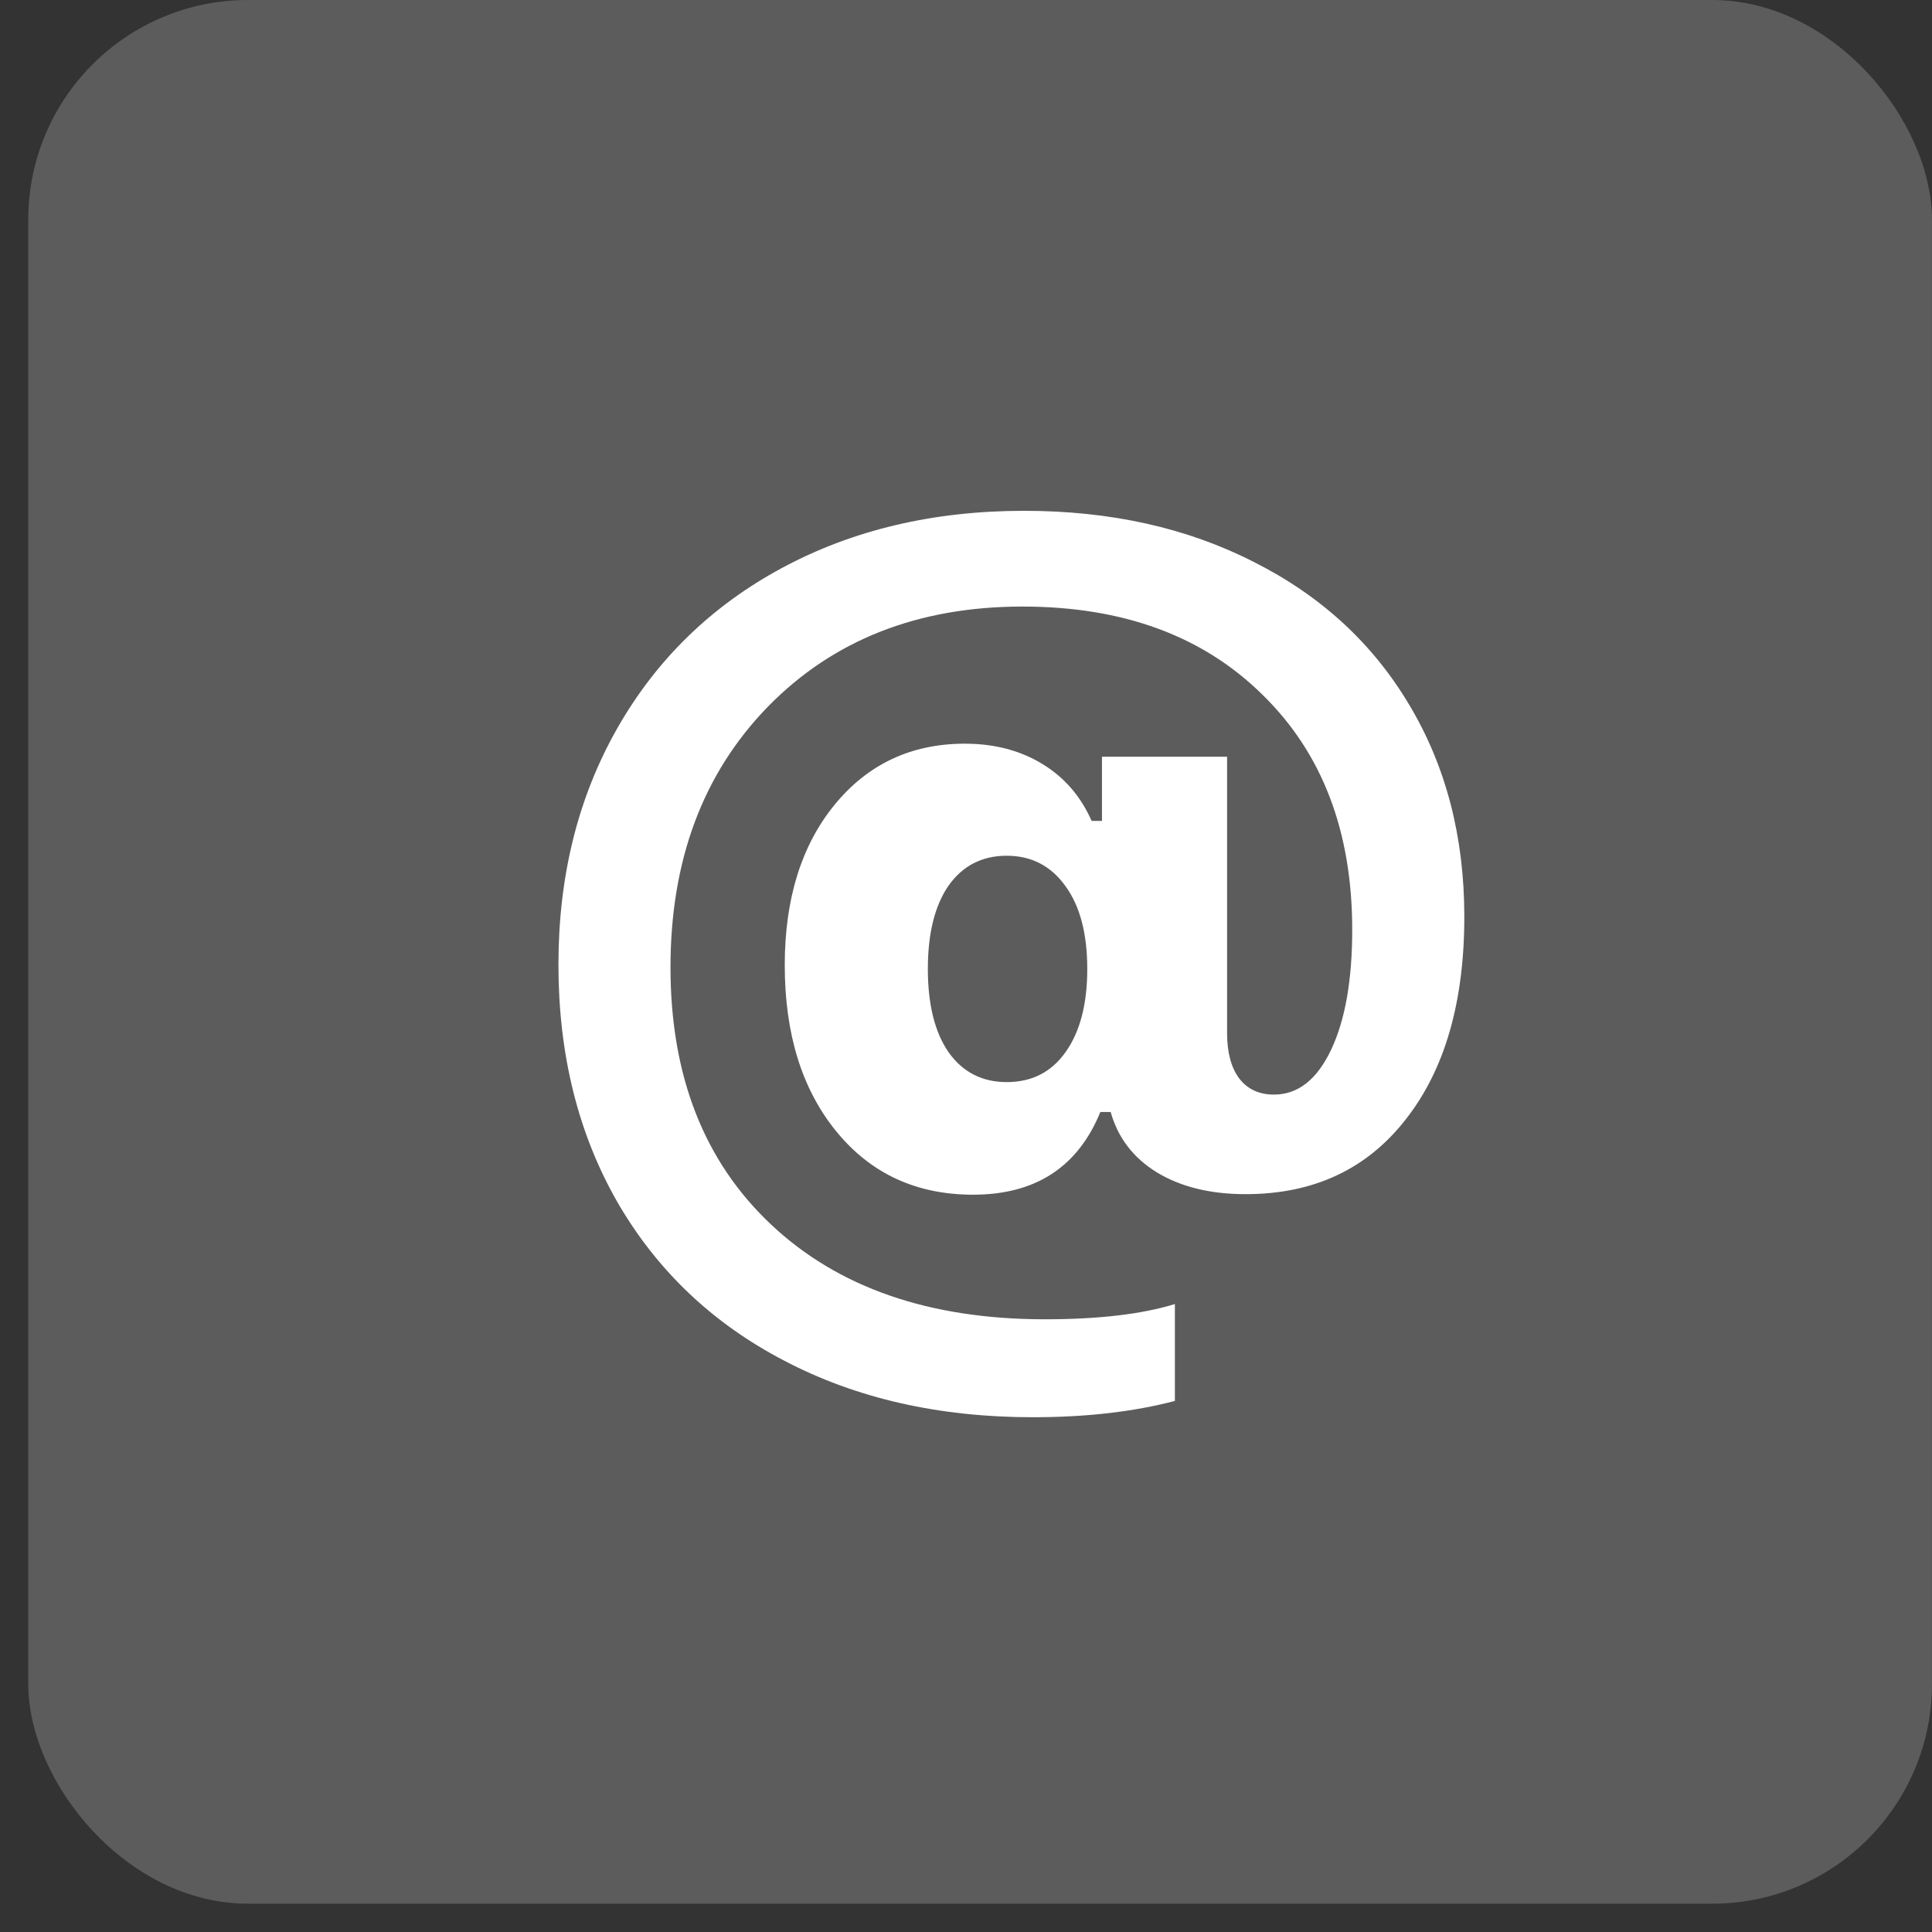
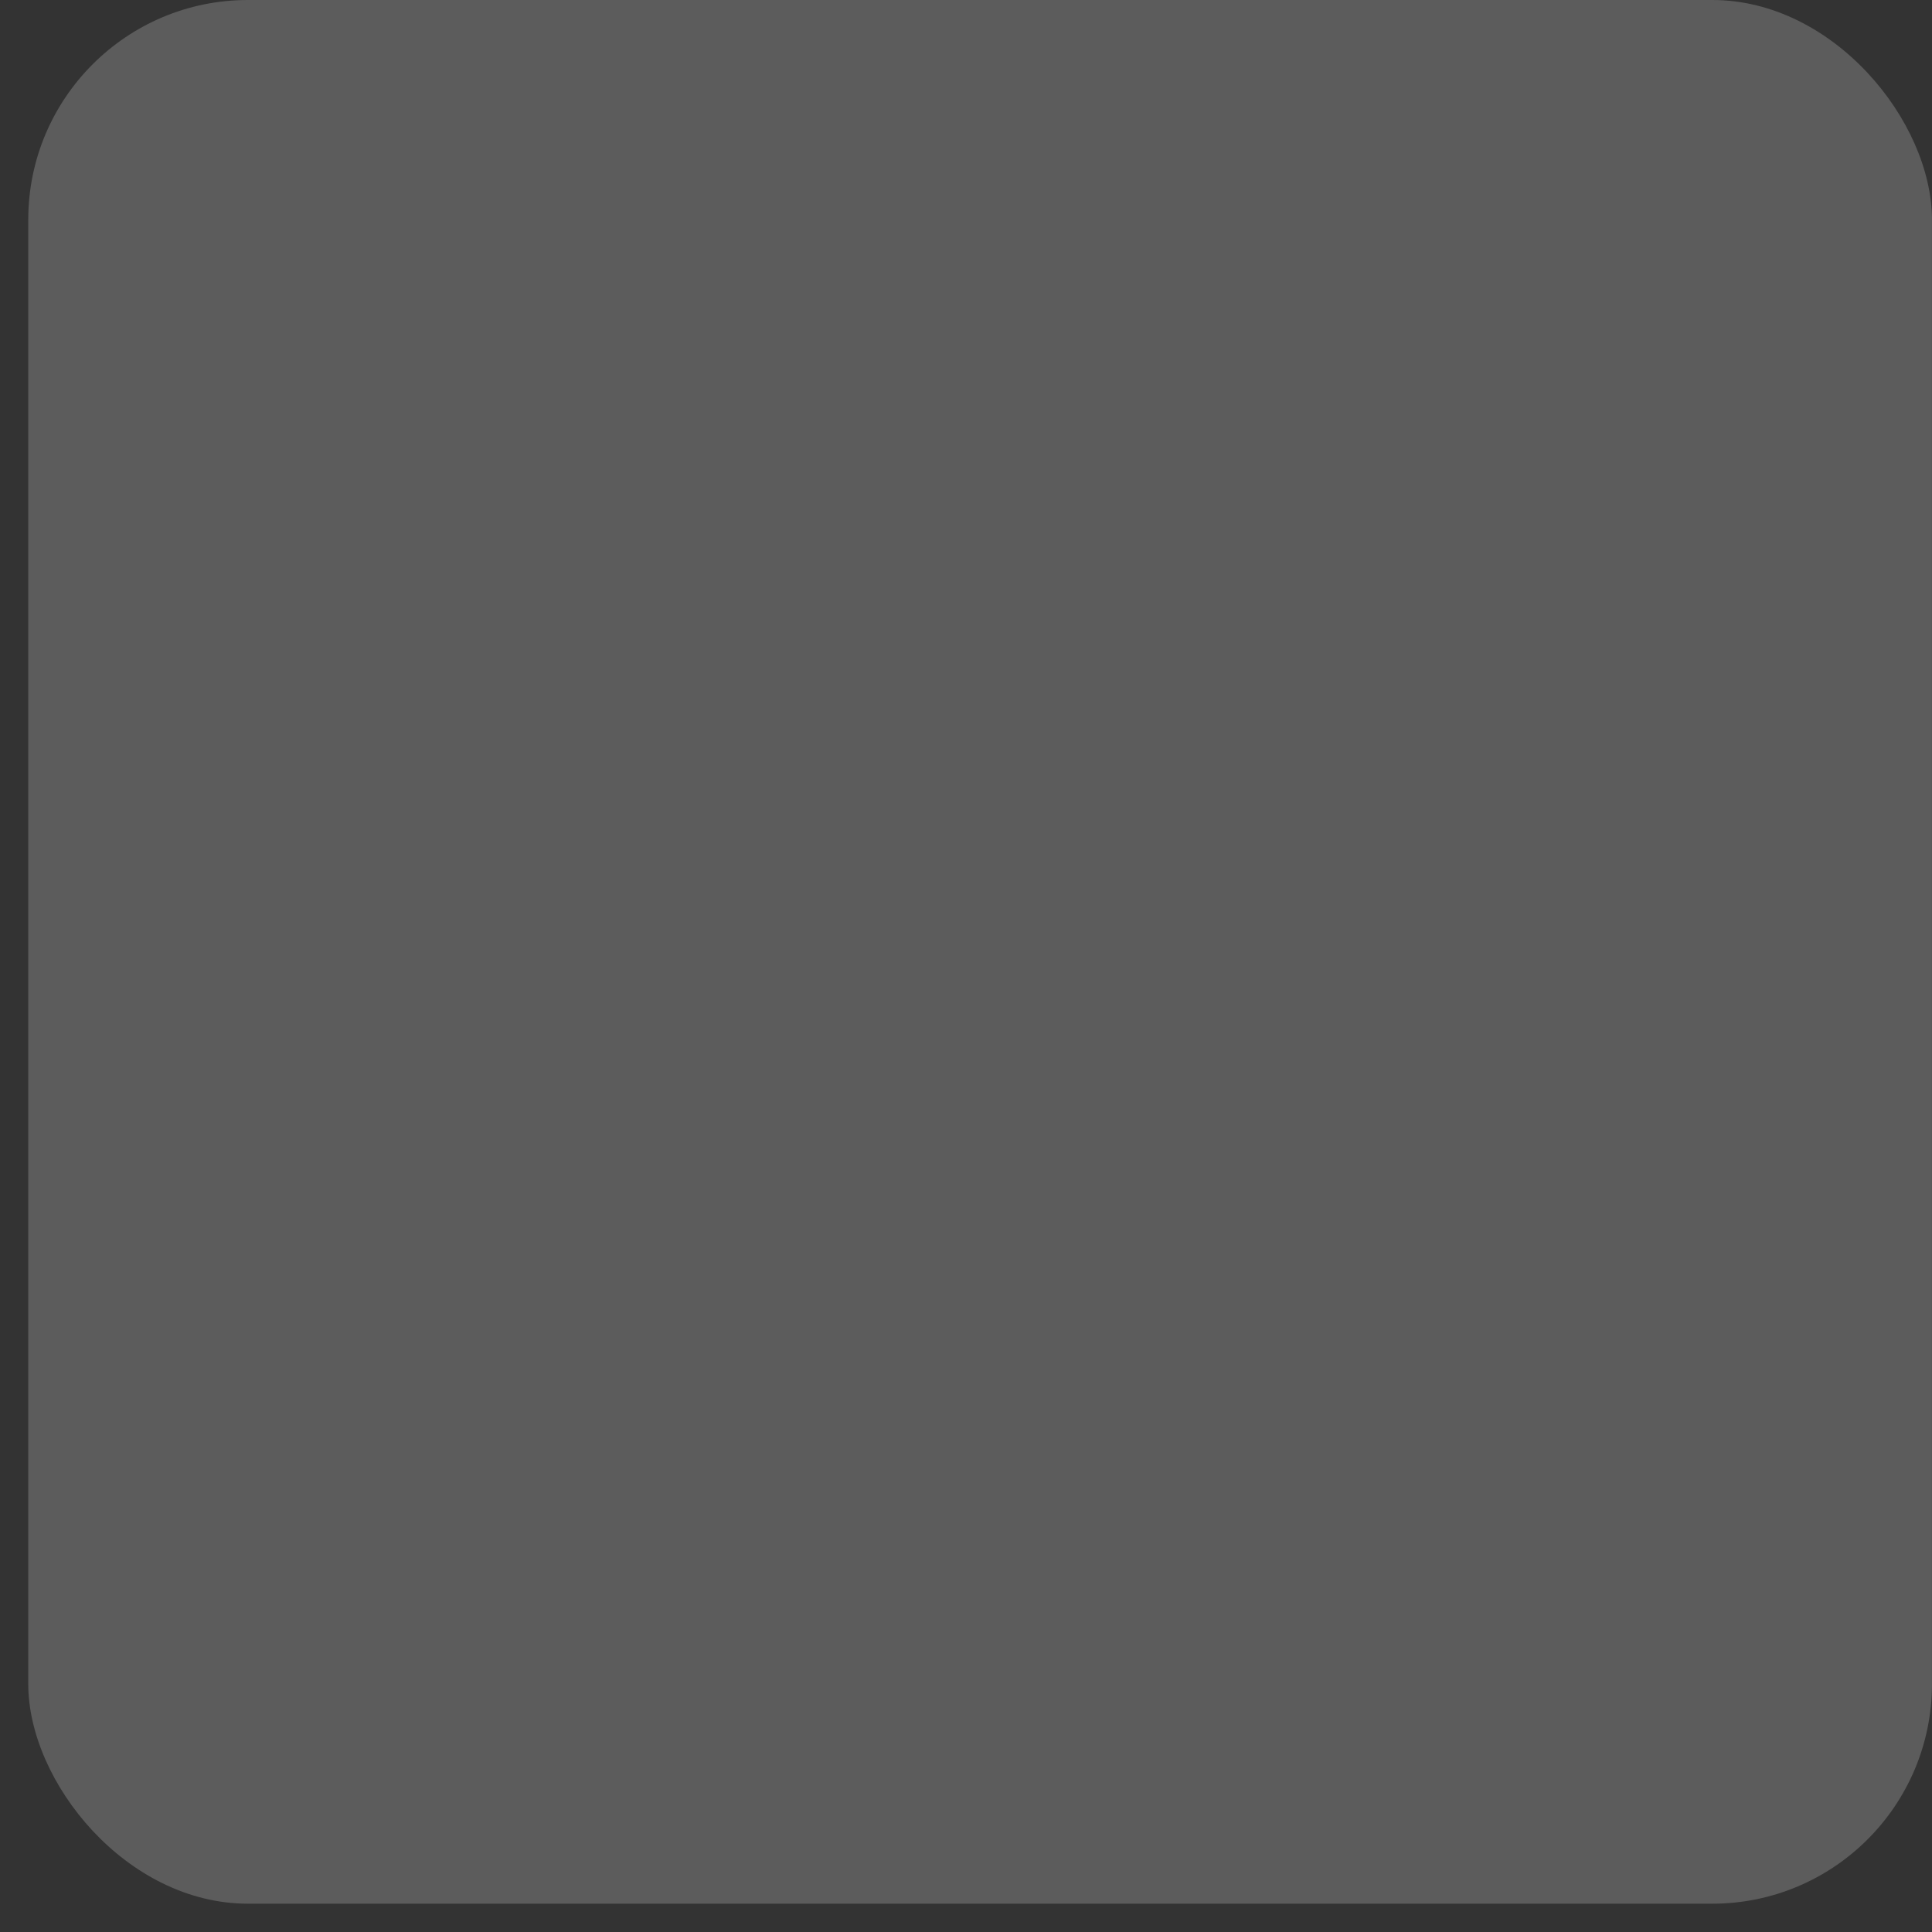
<svg xmlns="http://www.w3.org/2000/svg" width="43" height="43" viewBox="0 0 43 43" fill="none">
  <rect x="0" y="0" width="43" height="43" fill="#333333" stroke="none" />
-   <path d="M23.715 19.724C23.392 19.272 22.956 19.046 22.407 19.046C21.858 19.046 21.426 19.268 21.111 19.712C20.805 20.156 20.651 20.774 20.651 21.565C20.651 22.356 20.805 22.974 21.111 23.418C21.426 23.862 21.858 24.084 22.407 24.084C22.964 24.084 23.4 23.862 23.715 23.418C24.038 22.965 24.199 22.348 24.199 21.565C24.199 20.782 24.038 20.168 23.715 19.724ZM22.794 11.369C24.716 11.369 26.419 11.748 27.905 12.507C29.398 13.258 30.553 14.319 31.368 15.692C32.183 17.056 32.591 18.626 32.591 20.402C32.591 22.308 32.155 23.813 31.283 24.919C30.419 26.025 29.233 26.578 27.723 26.578C26.94 26.578 26.282 26.417 25.749 26.094C25.224 25.771 24.881 25.323 24.72 24.75H24.49C23.989 25.977 23.045 26.59 21.656 26.59C20.397 26.59 19.384 26.122 18.617 25.186C17.85 24.249 17.466 23.014 17.466 21.48C17.466 20.011 17.834 18.824 18.568 17.92C19.311 17.008 20.28 16.552 21.475 16.552C22.128 16.552 22.702 16.701 23.194 17C23.687 17.298 24.054 17.722 24.296 18.271H24.526V16.842H27.311V22.994C27.311 23.422 27.4 23.757 27.578 23.999C27.763 24.241 28.022 24.362 28.353 24.362C28.886 24.362 29.309 24.031 29.624 23.369C29.939 22.707 30.096 21.815 30.096 20.693C30.096 18.505 29.43 16.762 28.098 15.462C26.774 14.154 24.994 13.5 22.758 13.5C20.433 13.5 18.544 14.243 17.091 15.728C15.646 17.213 14.923 19.147 14.923 21.529C14.923 23.942 15.67 25.852 17.164 27.256C18.657 28.661 20.688 29.363 23.255 29.363C24.45 29.363 25.414 29.25 26.149 29.024V31.18C25.229 31.422 24.175 31.543 22.988 31.543C20.897 31.543 19.053 31.123 17.454 30.284C15.856 29.452 14.617 28.273 13.737 26.748C12.865 25.222 12.429 23.462 12.429 21.468C12.429 19.498 12.865 17.746 13.737 16.212C14.609 14.679 15.832 13.488 17.406 12.64C18.98 11.793 20.776 11.369 22.794 11.369Z" fill="white" />
  <rect opacity="0.2" x="0.629" width="42.37" height="42.37" rx="4.889" fill="white" />
</svg>